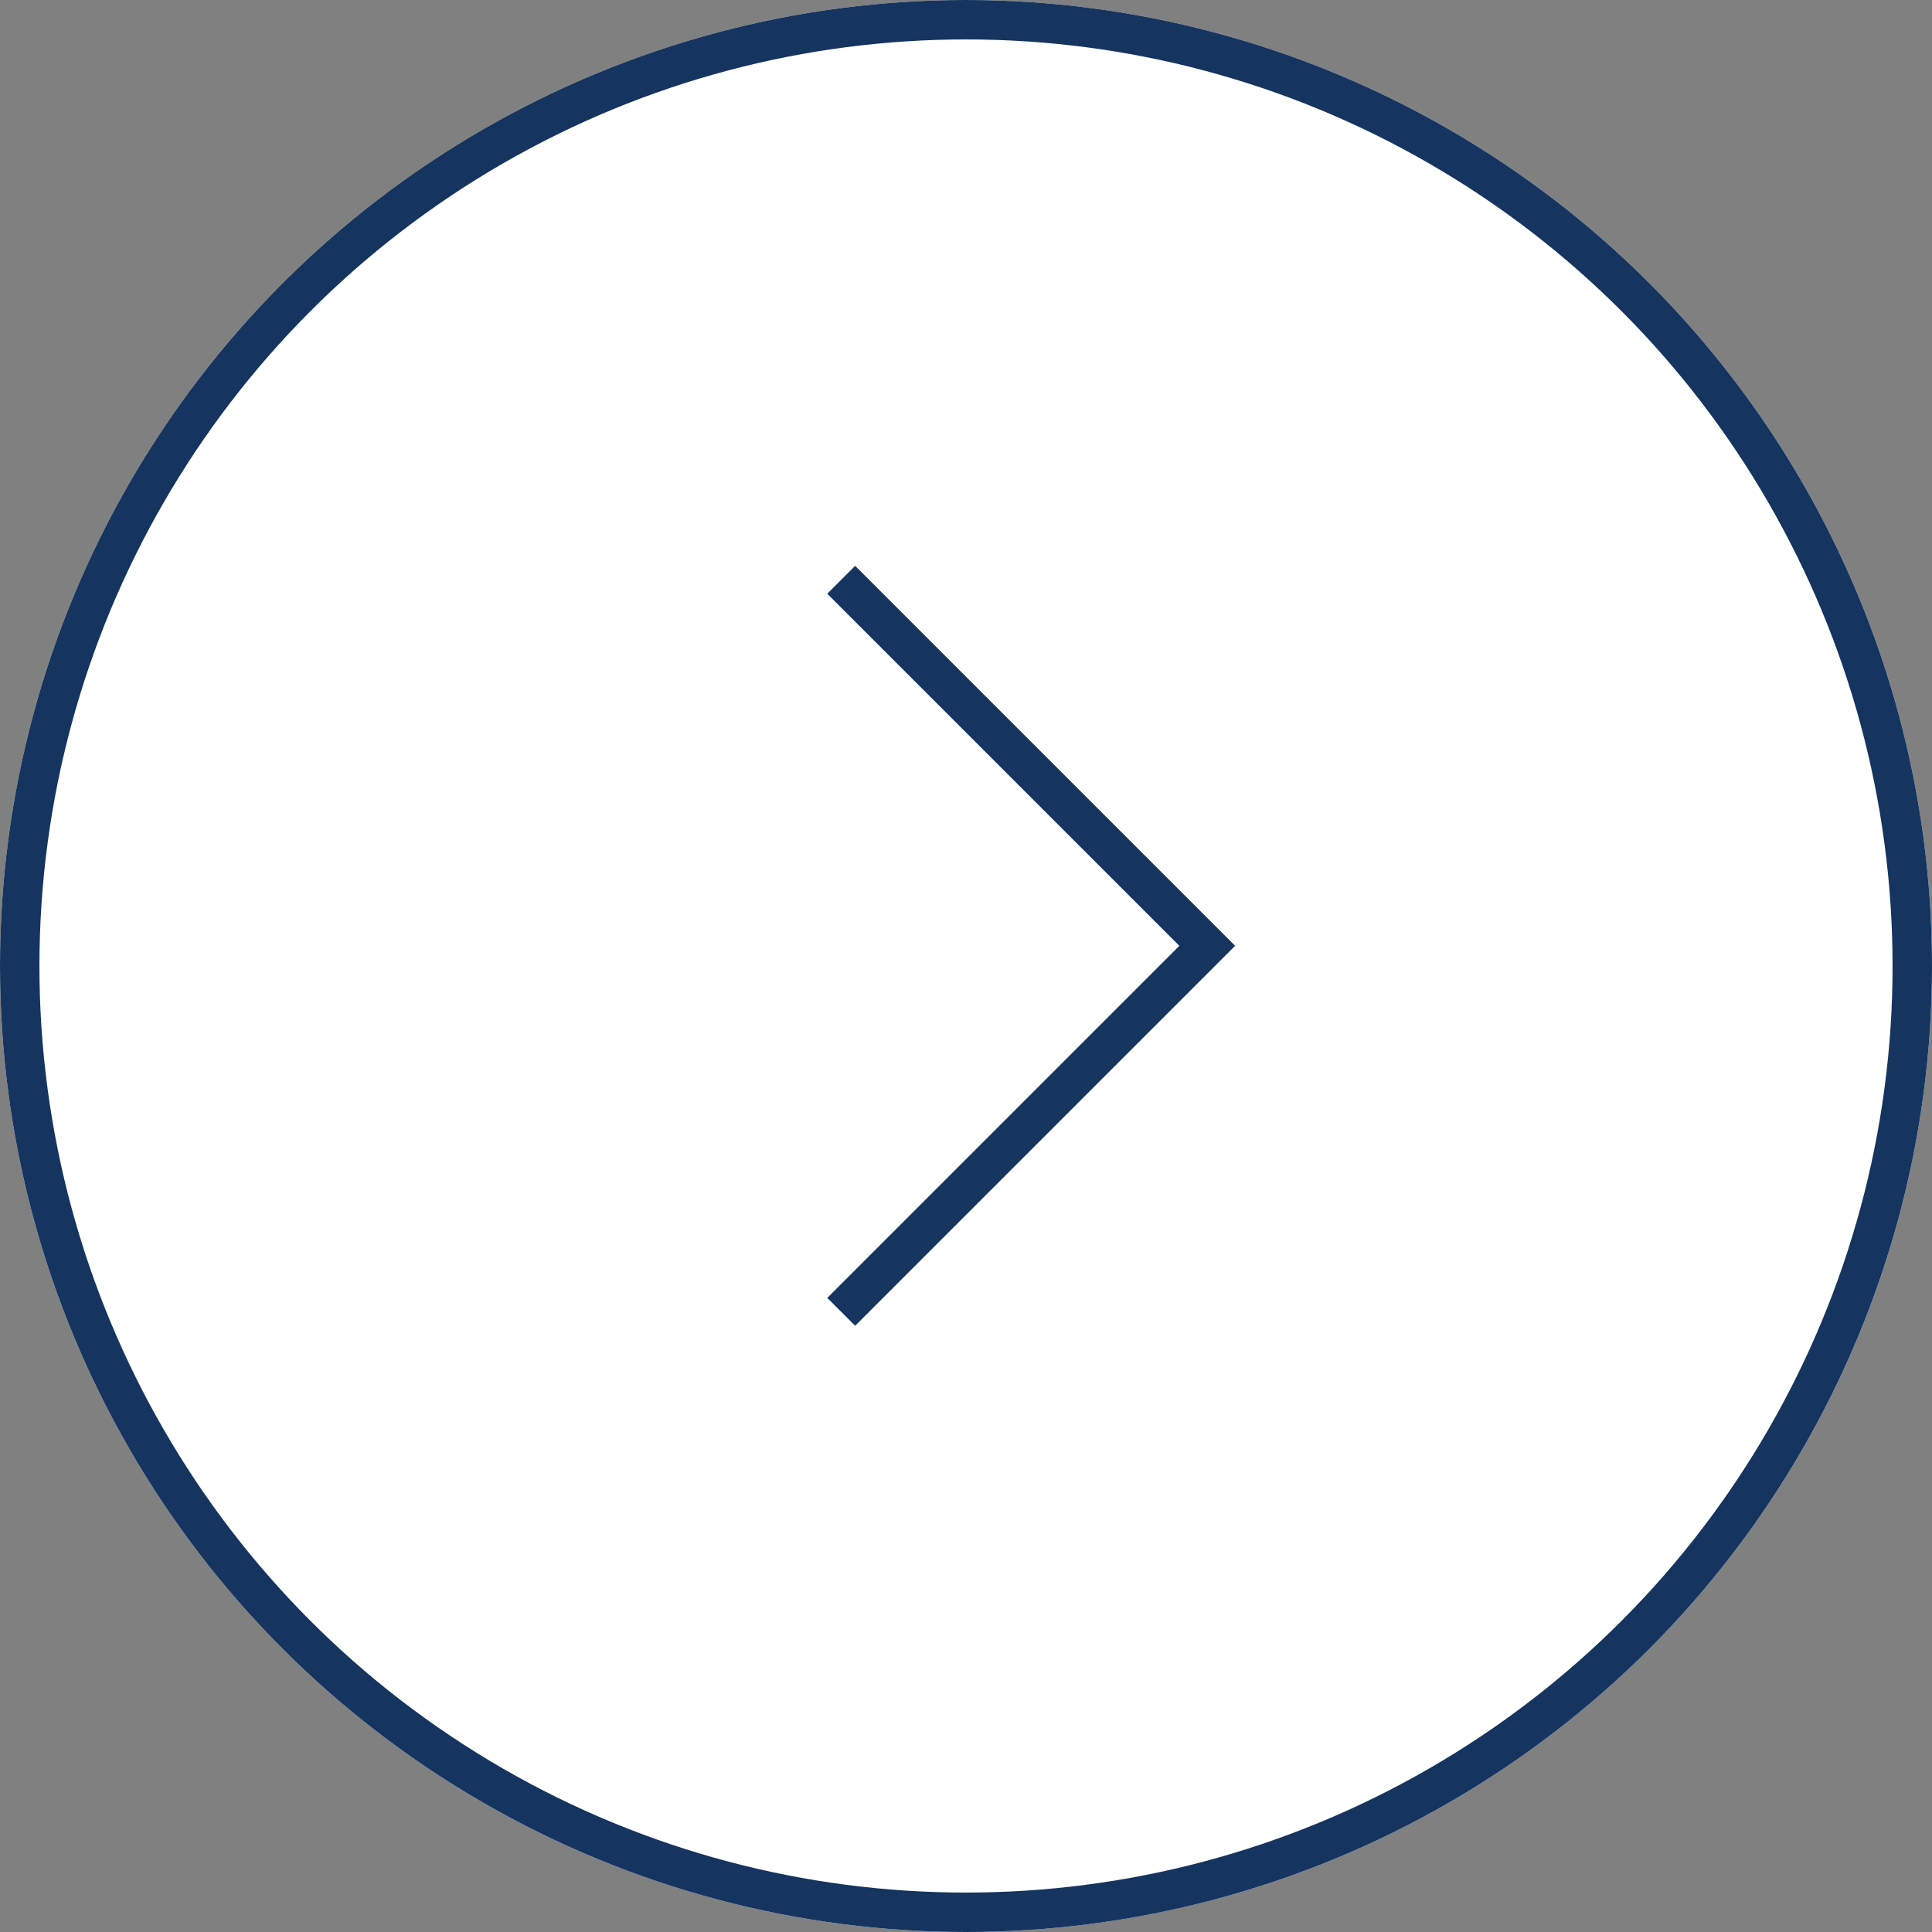
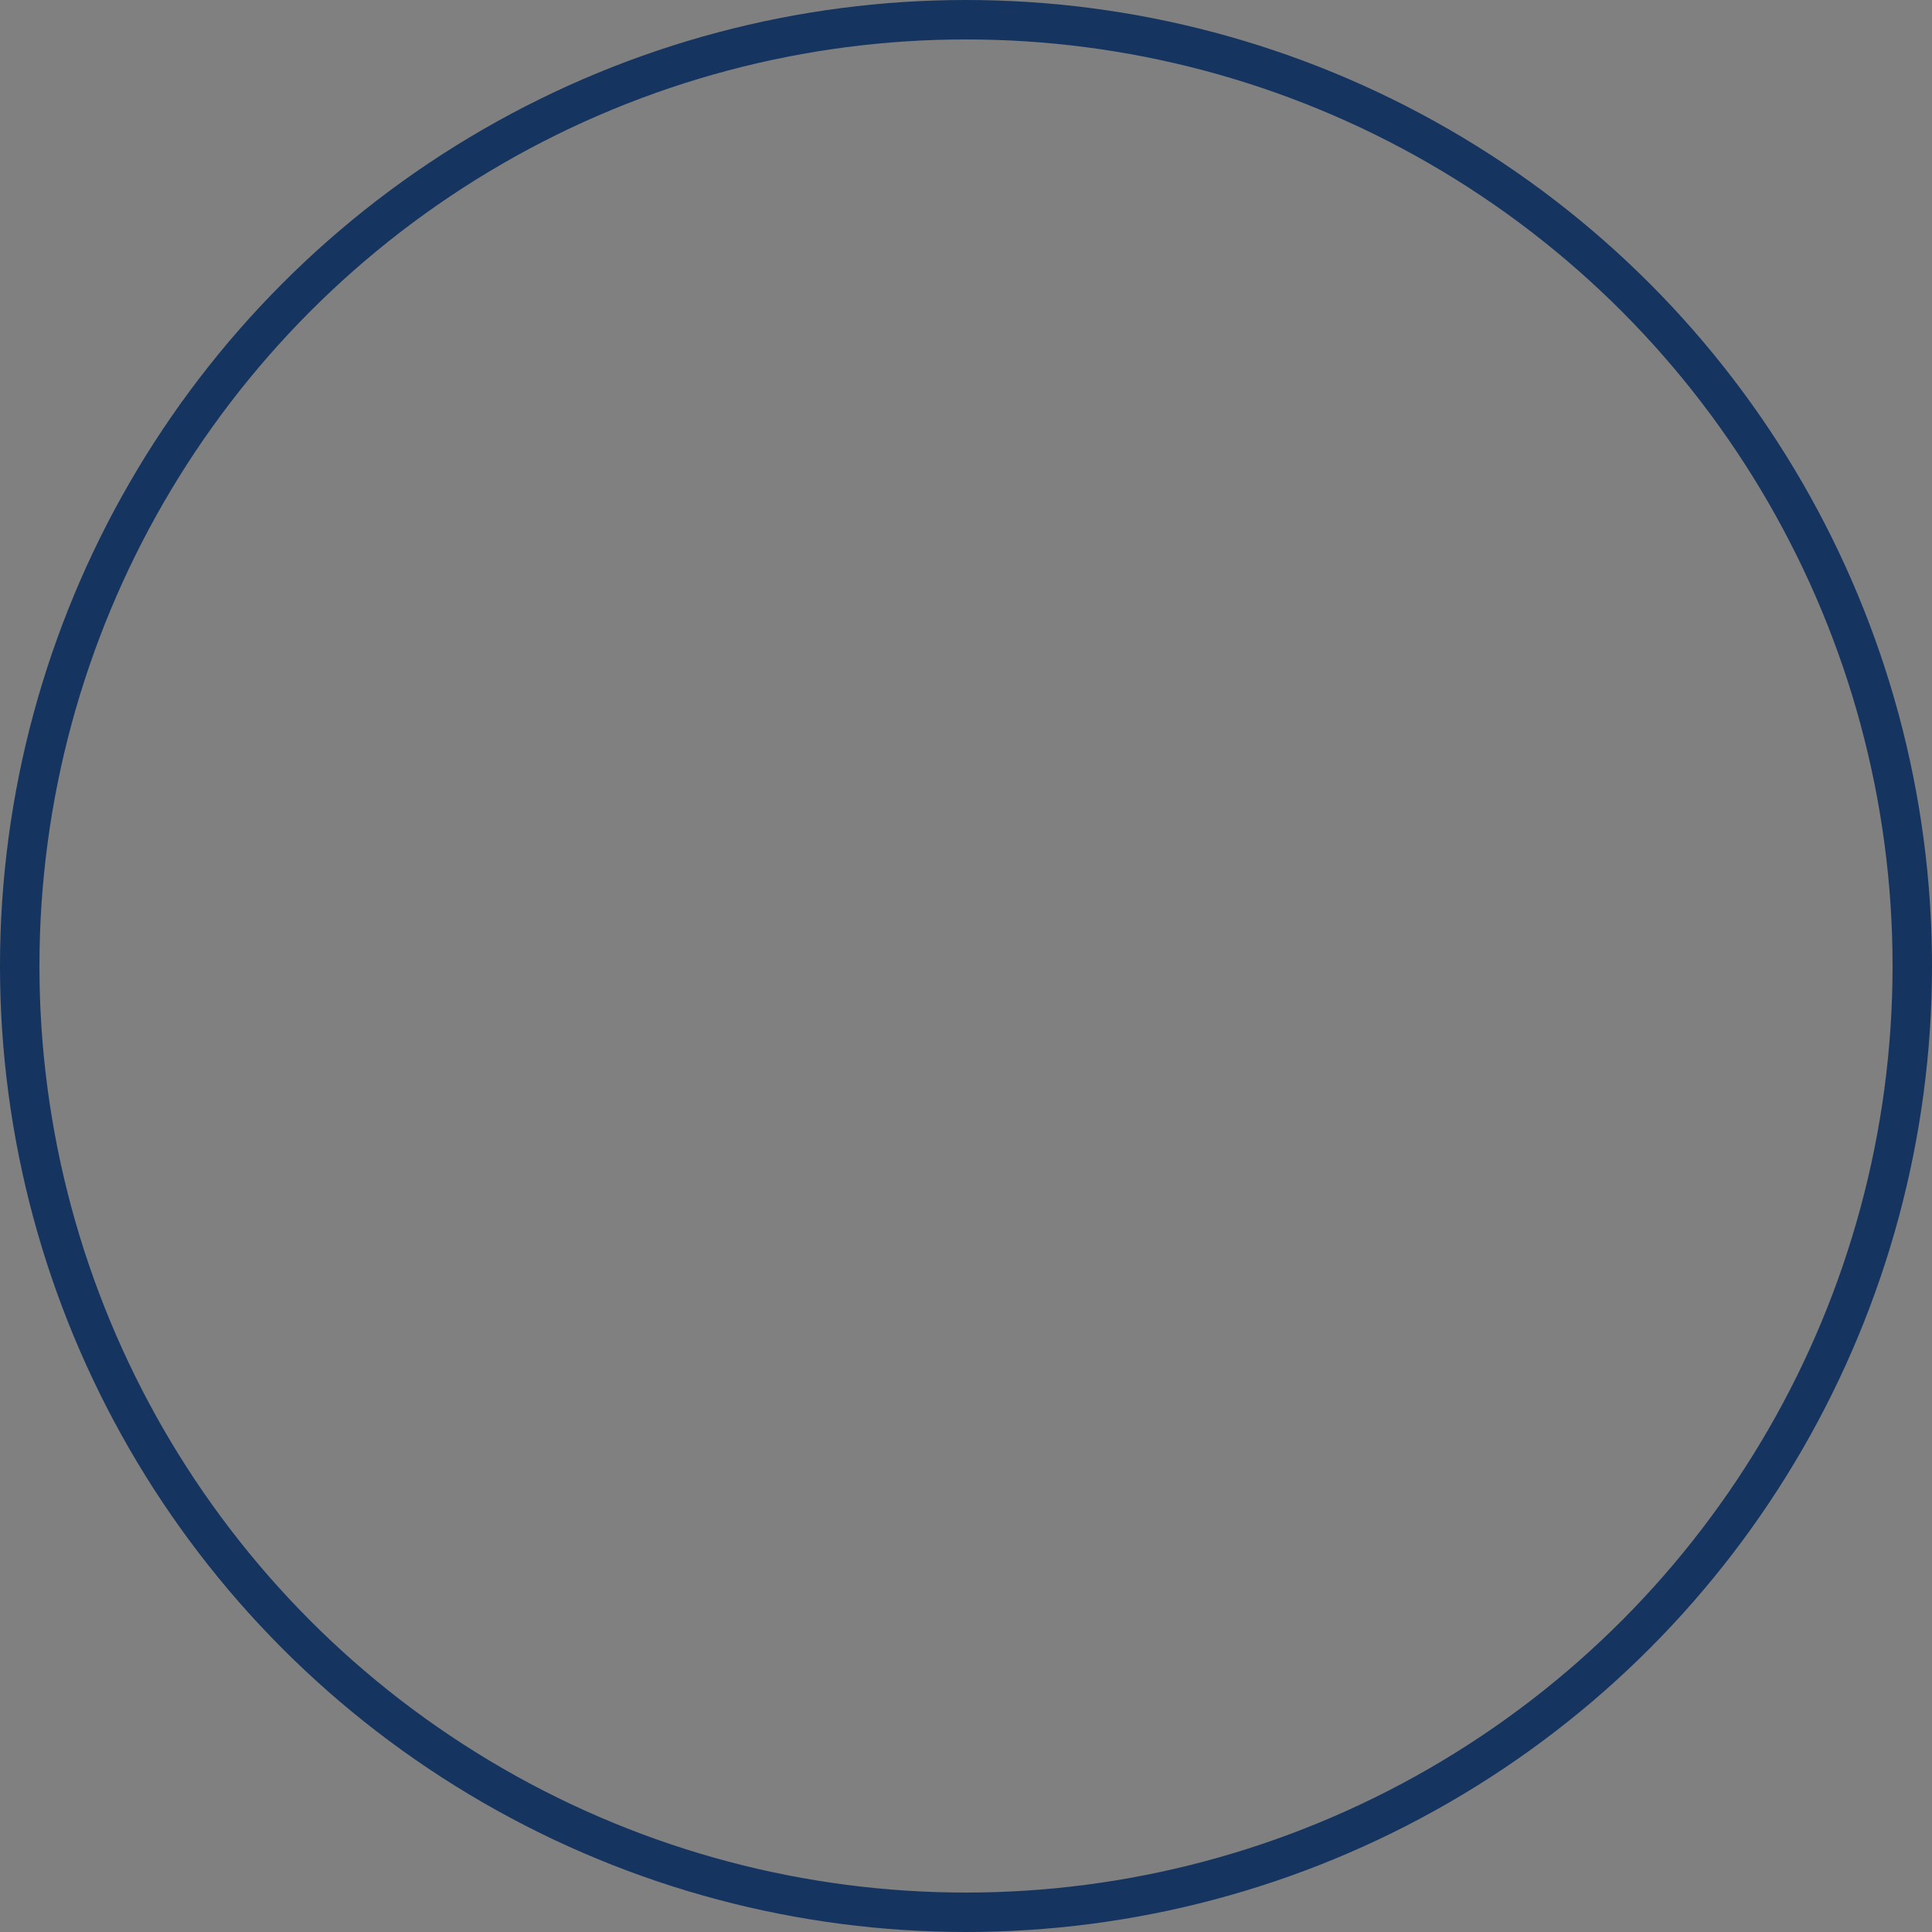
<svg xmlns="http://www.w3.org/2000/svg" width="49" height="49" viewBox="0 0 49 49">
  <rect x="0" y="0" width="49" height="49" fill="#808080" stroke="none" />
  <g id="Group_117" data-name="Group 117" transform="translate(140.027 1429.027) rotate(180)">
    <g id="Ellipse_1" data-name="Ellipse 1" transform="translate(91.027 1380.027)" fill="#fff" stroke="#153460" stroke-width="1">
-       <circle cx="24.5" cy="24.5" r="24.5" stroke="none" />
      <circle cx="24.5" cy="24.5" r="24" fill="none" />
    </g>
-     <path id="Path_80" data-name="Path 80" d="M114.917,1448.589l-9.283,9.283,9.283,9.283" transform="translate(3.775 -52.833)" fill="none" stroke="#153460" stroke-width="1" />
  </g>
</svg>